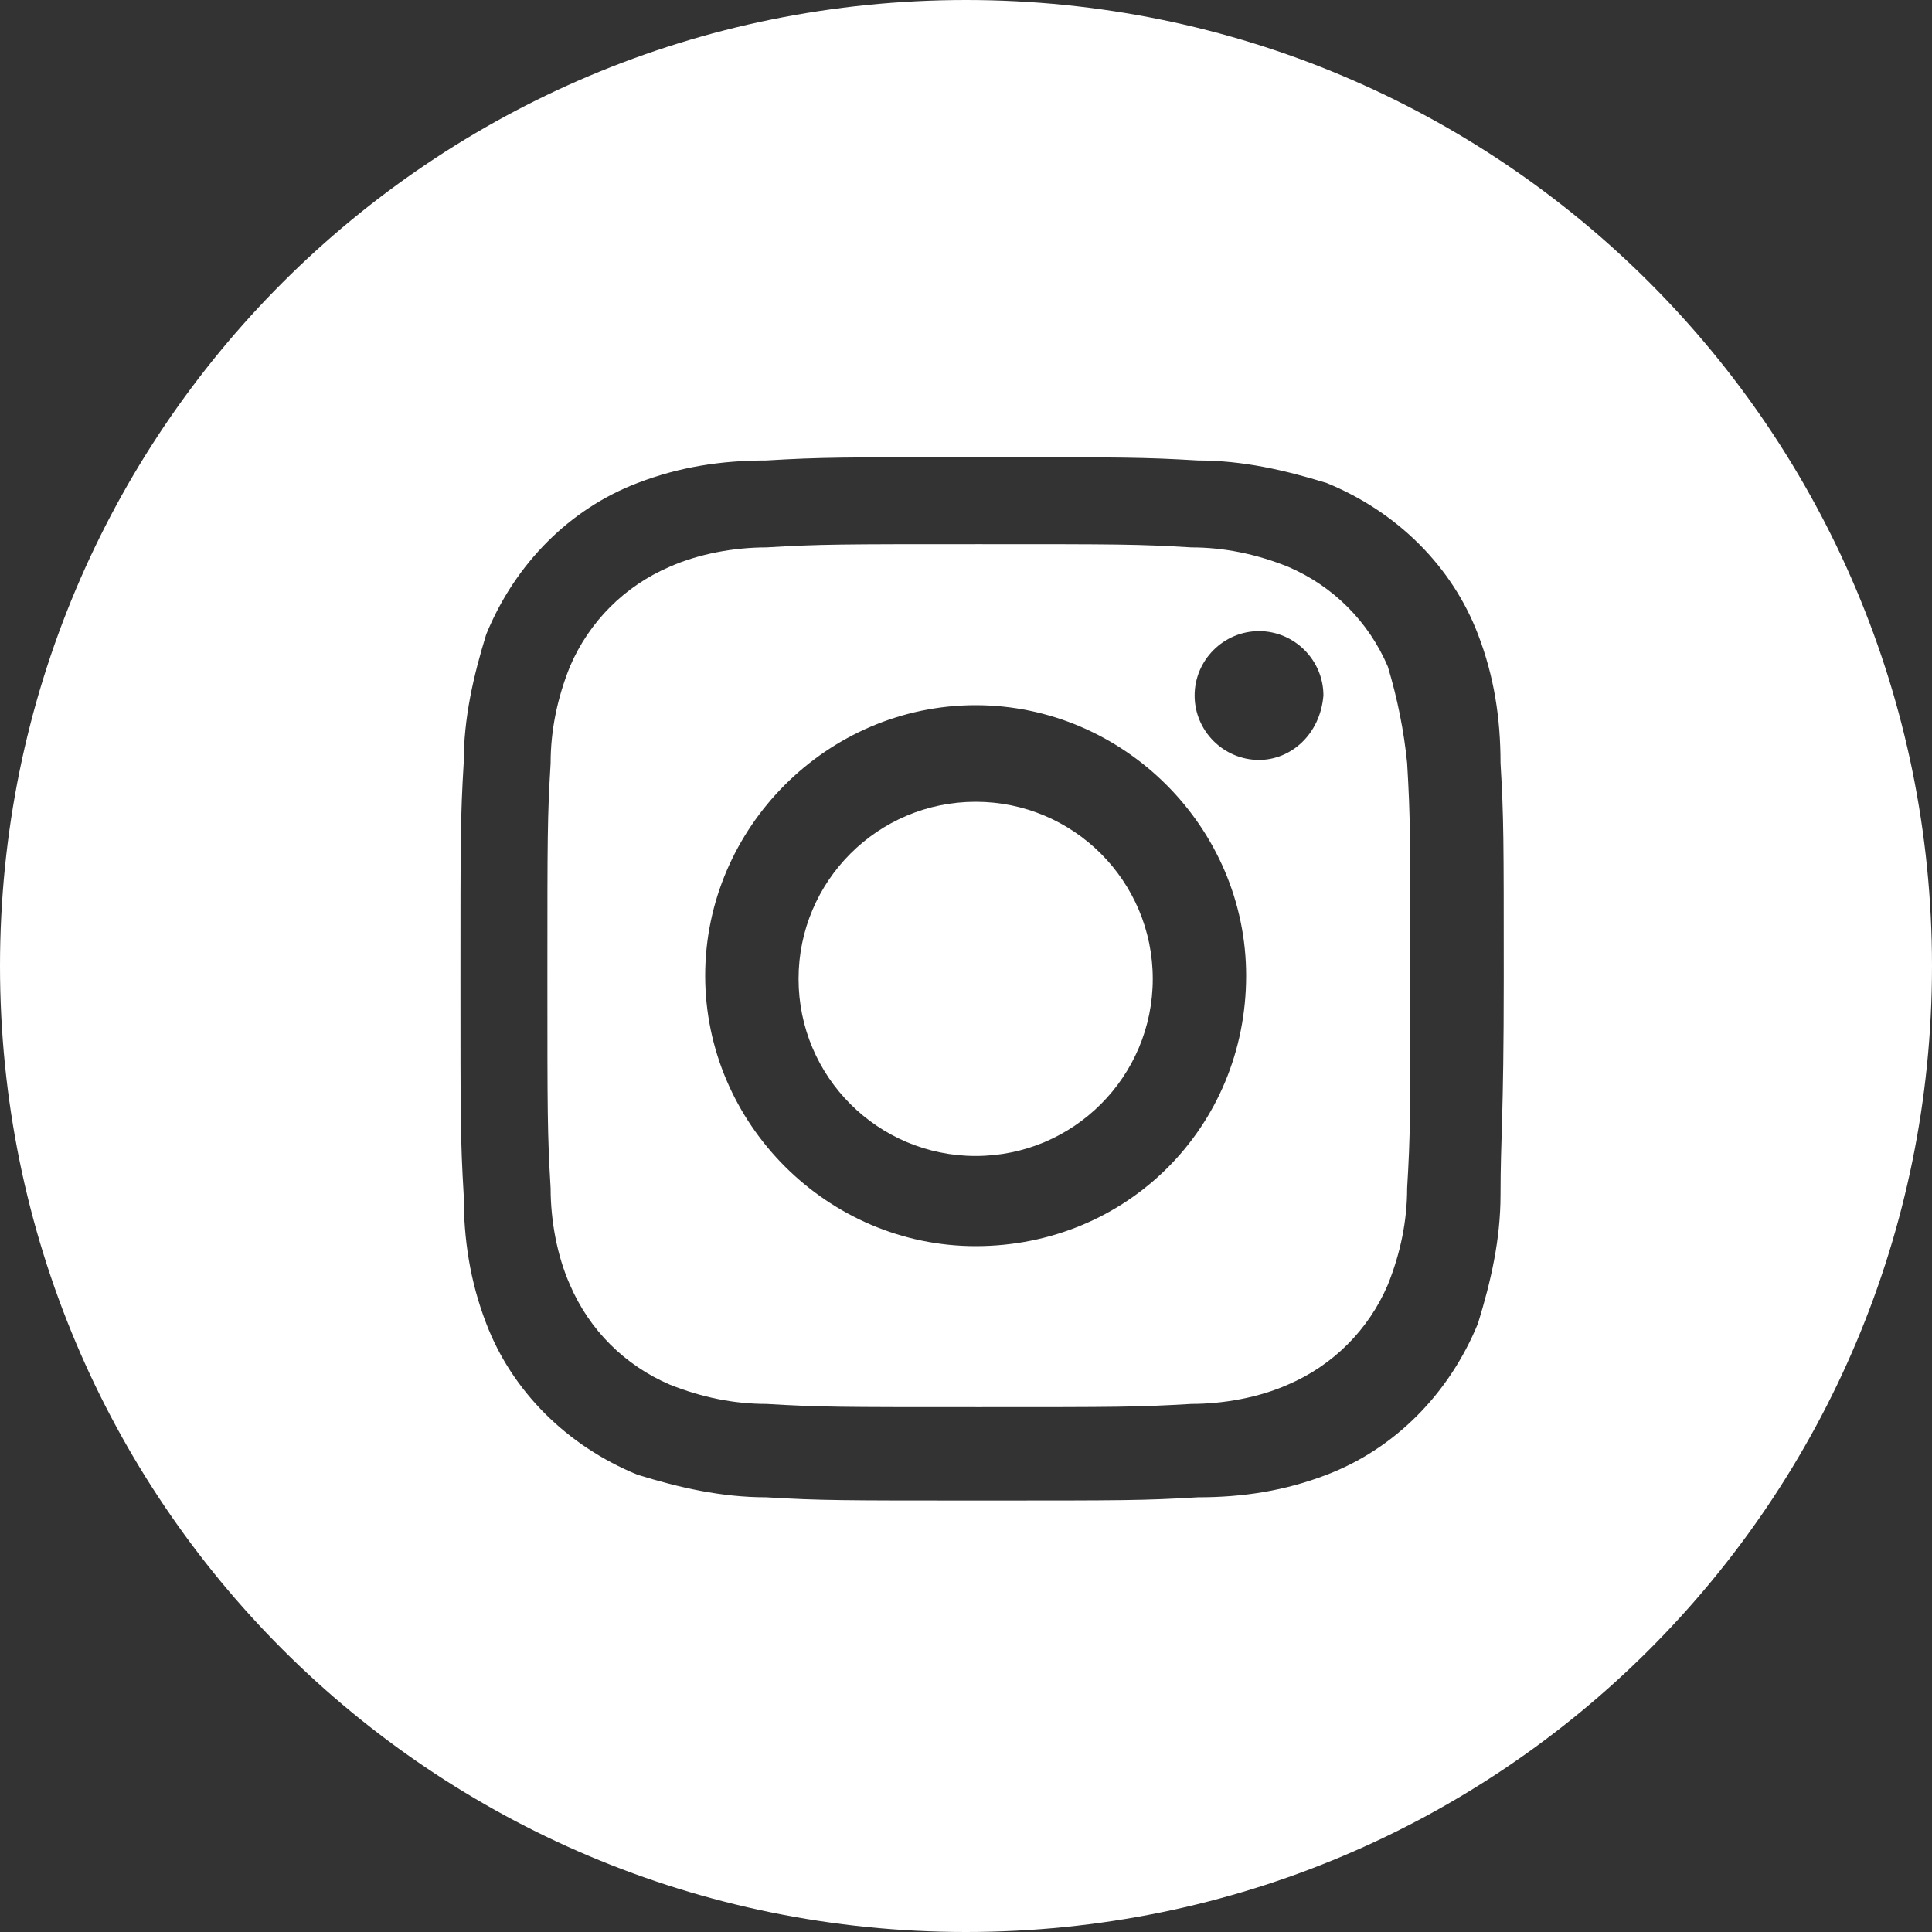
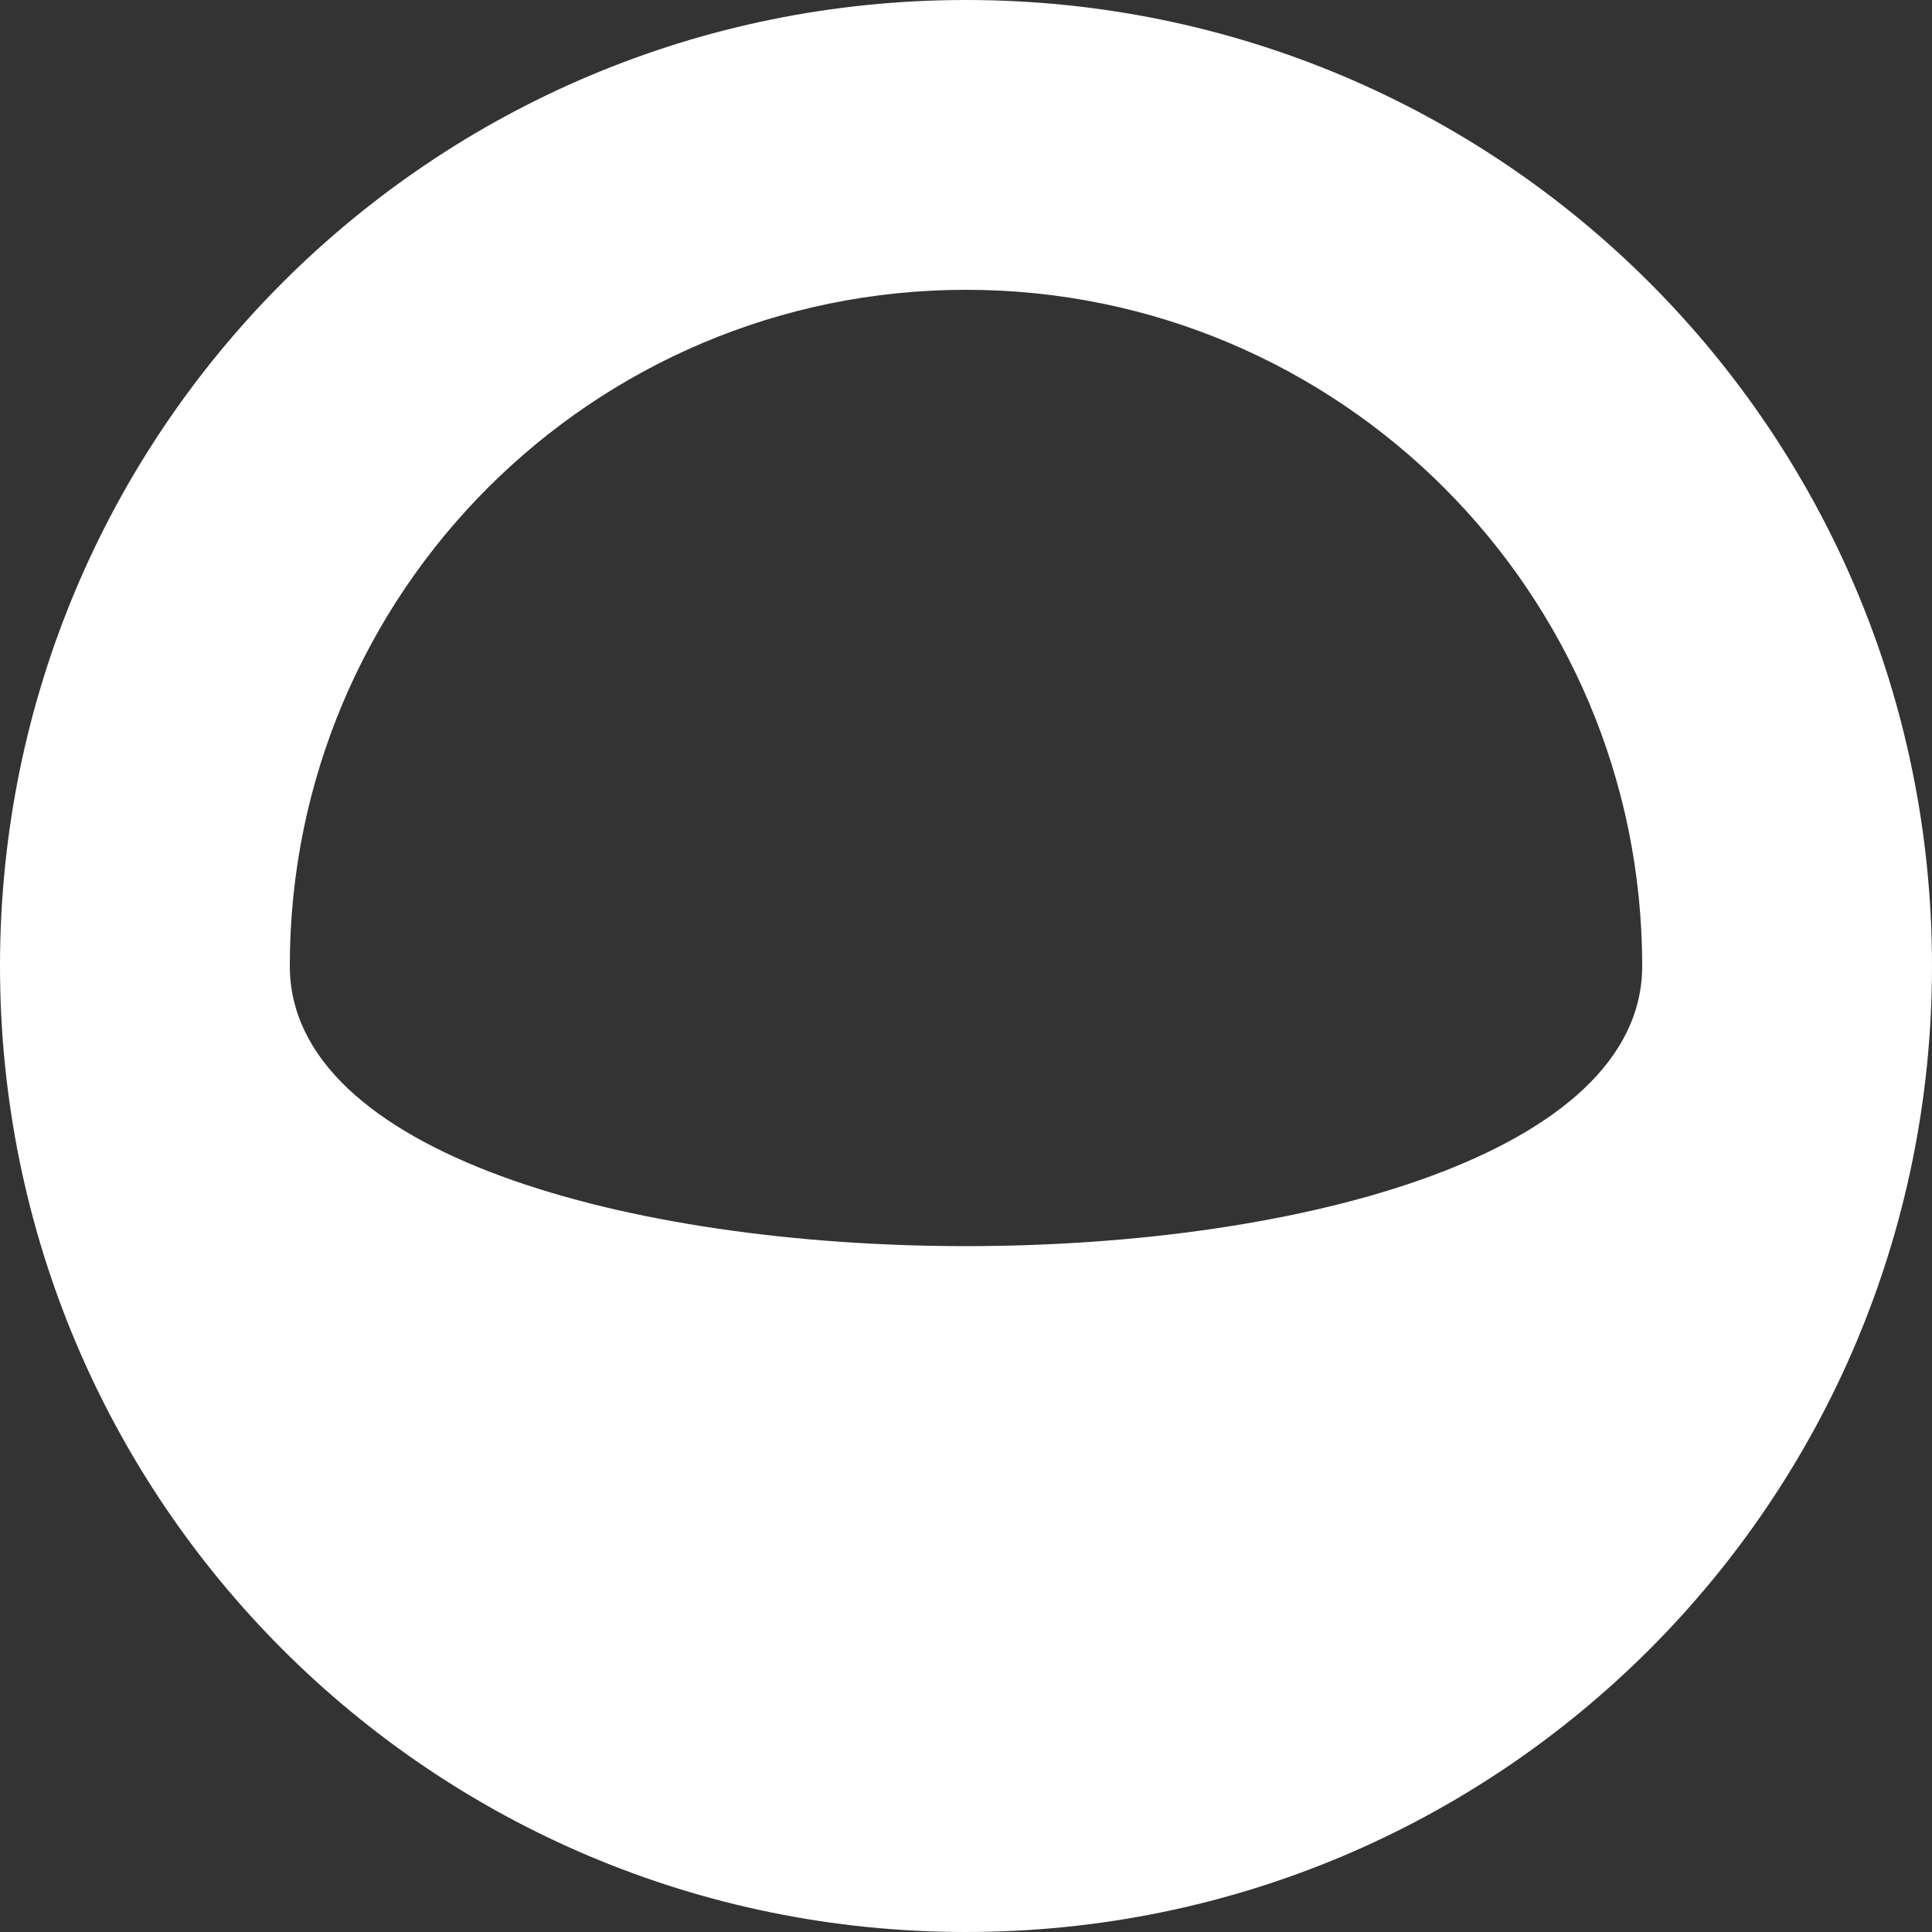
<svg xmlns="http://www.w3.org/2000/svg" version="1.1" id="Group_1691" x="0px" y="0px" viewBox="0 0 60 60" style="enable-background:new 0 0 60 60;" xml:space="preserve">
  <rect x="0" y="0" width="60" height="60" fill="#333333" stroke="none" />
  <style type="text/css">
	.st0{fill:#FFFFFF;}
</style>
-   <path class="st0" d="M30,9c11.6,0,21,9.4,21,21s-9.4,21-21,21S9,41.6,9,30S18.4,9,30,9 M30,0C13.4,0,0,13.4,0,30s13.4,30,30,30  s30-13.4,30-30S46.6,0,30,0L30,0z" />
-   <circle id="Ellipse_7_1_" class="st0" cx="30.3" cy="30.4" r="5.5" />
-   <path id="Path_1126_1_" class="st0" d="M43.1,20.7c-0.6-1.4-1.7-2.5-3.1-3.1c-1-0.4-2-0.6-3-0.6c-1.7-0.1-2.2-0.1-6.6-0.1  c-4.3,0-4.9,0-6.6,0.1c-1,0-2.1,0.2-3,0.6c-1.4,0.6-2.5,1.7-3.1,3.1c-0.4,1-0.6,2-0.6,3c-0.1,1.7-0.1,2.2-0.1,6.6  c0,4.3,0,4.9,0.1,6.6c0,1,0.2,2.1,0.6,3c0.6,1.4,1.7,2.5,3.1,3.1c1,0.4,2,0.6,3,0.6c1.7,0.1,2.2,0.1,6.6,0.1c4.3,0,4.9,0,6.6-0.1  c1,0,2.1-0.2,3-0.6c1.4-0.6,2.5-1.7,3.1-3.1c0.4-1,0.6-2,0.6-3c0.1-1.7,0.1-2.2,0.1-6.6c0-4.3,0-4.9-0.1-6.6  C43.6,22.7,43.4,21.7,43.1,20.7z M30.3,38.7c-4.6,0-8.4-3.8-8.4-8.4s3.8-8.4,8.4-8.4s8.4,3.8,8.4,8.4C38.7,35,35,38.7,30.3,38.7  C30.3,38.7,30.3,38.7,30.3,38.7z M39.1,23.6c-1.1,0-2-0.9-2-2c0-1.1,0.9-2,2-2c1.1,0,2,0.9,2,2C41,22.8,40.1,23.6,39.1,23.6z" />
-   <path id="Path_1127_1_" class="st0" d="M30,5.5C16.5,5.5,5.5,16.5,5.5,30s11,24.5,24.5,24.5s24.5-11,24.5-24.5  C54.5,16.5,43.6,5.5,30,5.5C30,5.5,30,5.5,30,5.5z M46.6,37.1c0,1.4-0.3,2.7-0.7,4c-0.9,2.2-2.6,3.9-4.7,4.7c-1.3,0.5-2.6,0.7-4,0.7  c-1.7,0.1-2.3,0.1-6.7,0.1s-5,0-6.7-0.1c-1.4,0-2.7-0.3-4-0.7c-2.2-0.9-3.9-2.6-4.7-4.7c-0.5-1.3-0.7-2.6-0.7-4  c-0.1-1.7-0.1-2.3-0.1-6.7s0-5,0.1-6.7c0-1.4,0.3-2.7,0.7-4c0.9-2.2,2.6-3.9,4.7-4.7c1.3-0.5,2.6-0.7,4-0.7c1.7-0.1,2.3-0.1,6.7-0.1  s5,0,6.7,0.1c1.4,0,2.7,0.3,4,0.7c2.2,0.9,3.9,2.6,4.7,4.7c0.5,1.3,0.7,2.6,0.7,4c0.1,1.7,0.1,2.3,0.1,6.7S46.6,35.3,46.6,37.1z" />
+   <path class="st0" d="M30,9c11.6,0,21,9.4,21,21S9,41.6,9,30S18.4,9,30,9 M30,0C13.4,0,0,13.4,0,30s13.4,30,30,30  s30-13.4,30-30S46.6,0,30,0L30,0z" />
</svg>